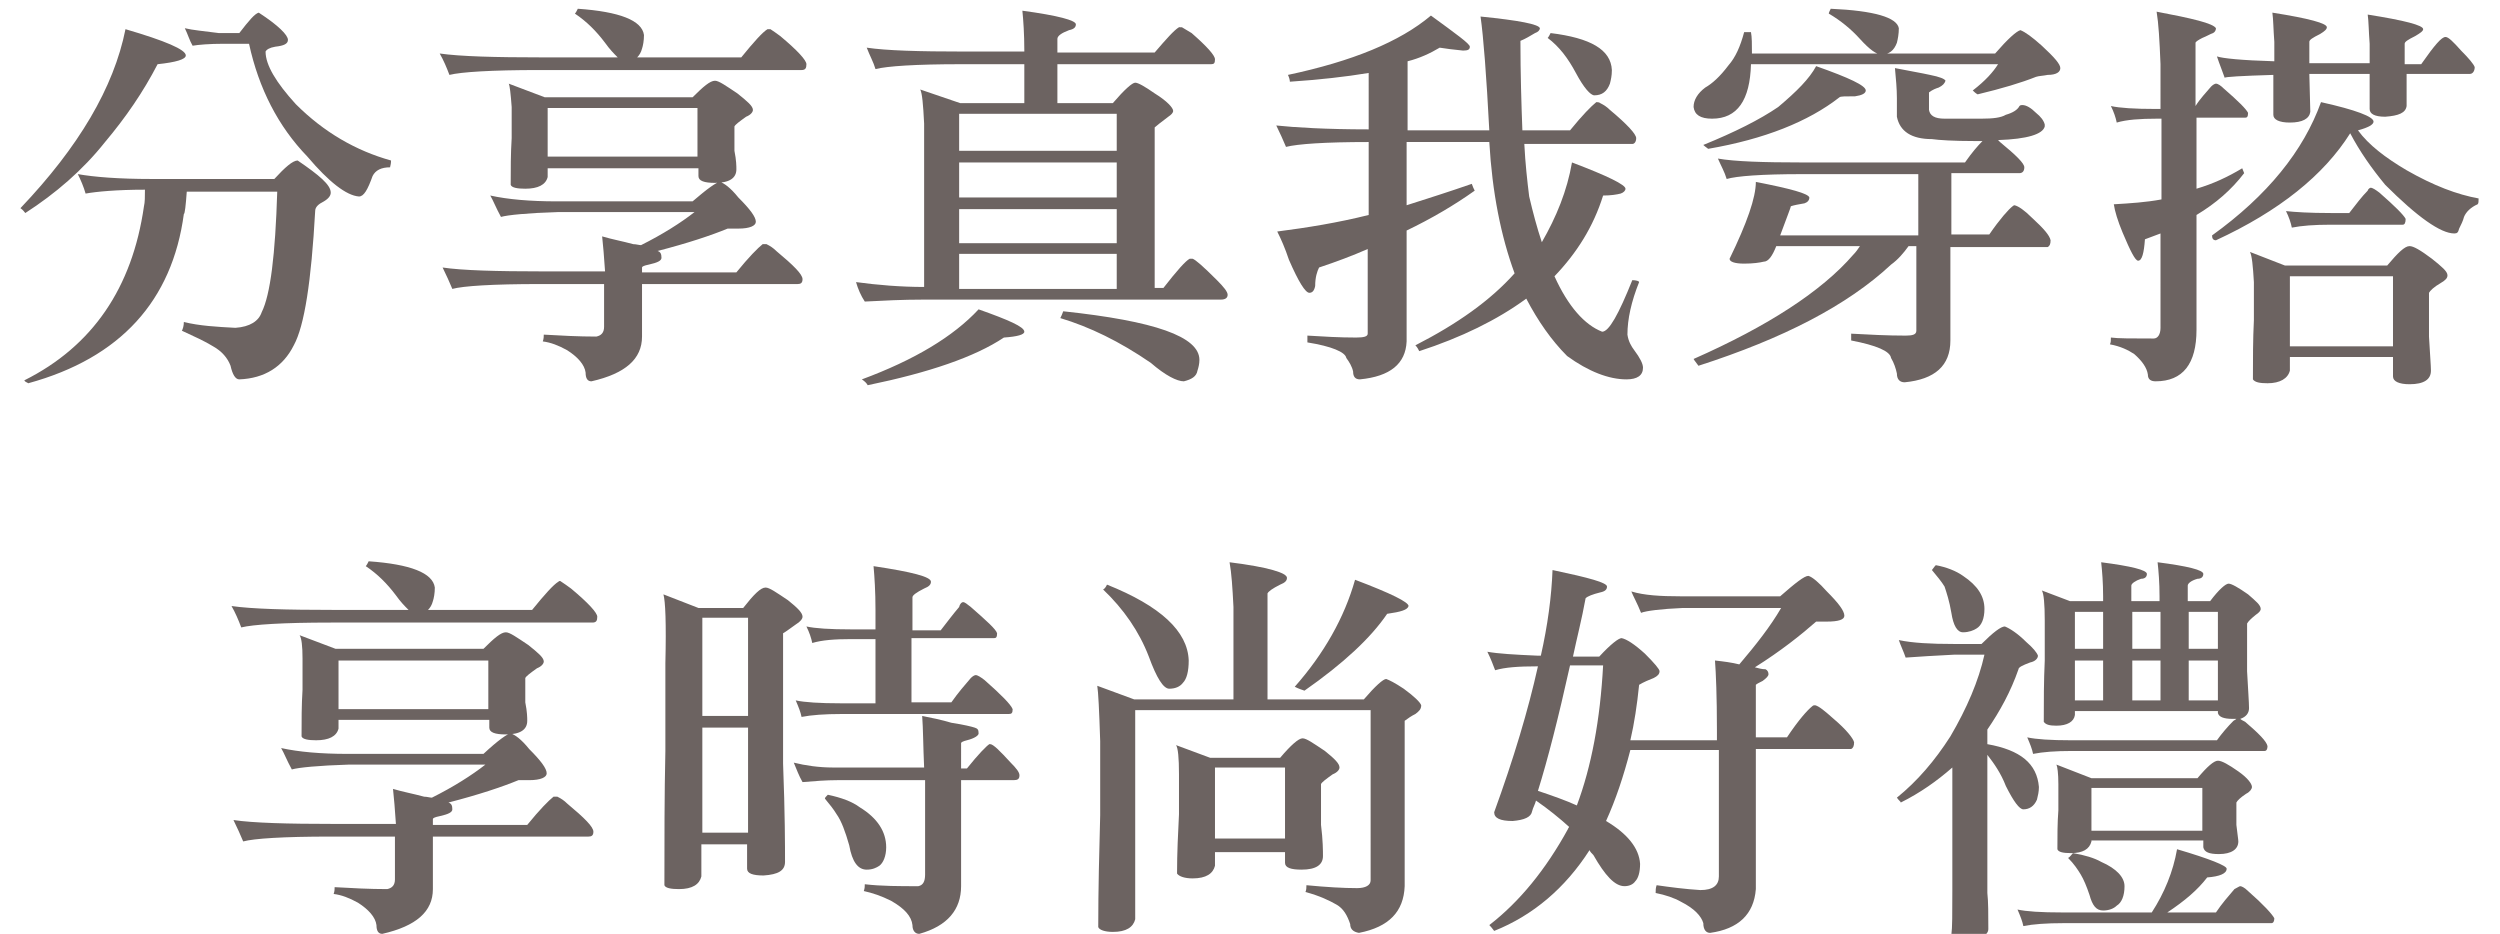
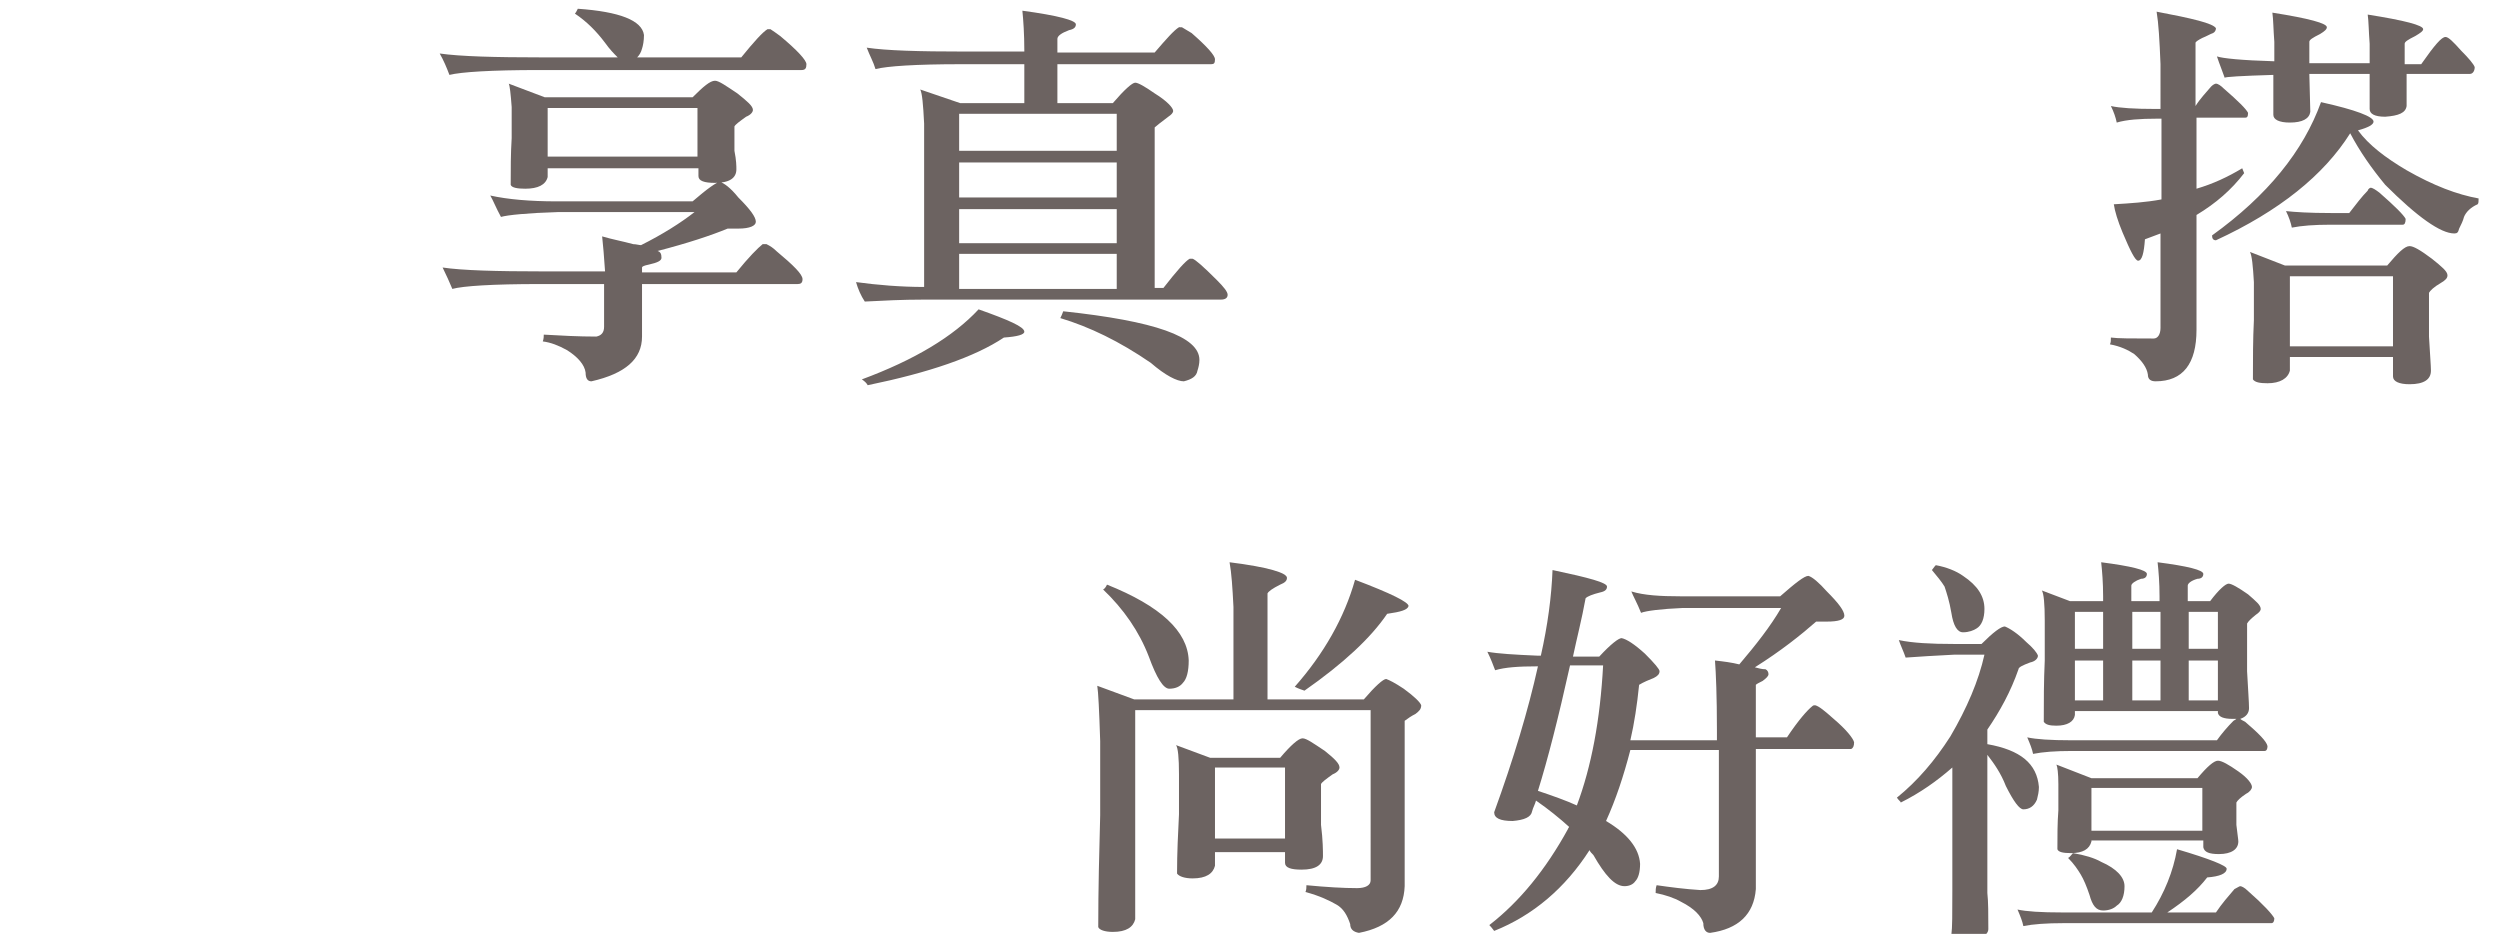
<svg xmlns="http://www.w3.org/2000/svg" version="1.0" id="圖層_1" x="0px" y="0px" viewBox="0 0 257 96" style="enable-background:new 0 0 257 96;" xml:space="preserve">
  <style type="text/css">
	.st0{fill:#6C6361;}
</style>
  <g>
-     <path class="st0" d="M12.9,3c4.1,1.2,6.2,2.1,6.2,2.7c0,0.4-1,0.7-2.9,0.9c-1.5,2.9-3.3,5.5-5.4,8c-2.3,2.9-5.1,5.3-8.2,7.3   c-0.1-0.1-0.2-0.3-0.5-0.5C8.1,15.1,11.7,9,12.9,3z M14.9,19.5c-2.9,0-5,0.2-6.1,0.4c-0.2-0.7-0.5-1.4-0.8-2   c1.7,0.3,4.2,0.5,7.6,0.5h12.6c1.1-1.2,1.9-1.9,2.4-1.9C32.8,18,34,19,34,19.8c0,0.3-0.2,0.6-0.7,0.9c-0.6,0.3-0.9,0.6-0.9,1   c-0.4,7.2-1.1,11.8-2.2,13.8c-1.1,2.2-3,3.4-5.6,3.5c-0.4,0-0.7-0.5-0.9-1.4c-0.3-0.8-0.9-1.5-1.8-2c-0.8-0.5-1.9-1-3.2-1.6   c0.1-0.2,0.2-0.5,0.2-0.9c1.6,0.4,3.4,0.5,5.3,0.6c1.5-0.1,2.4-0.7,2.7-1.6c0.9-1.8,1.4-5.9,1.6-12.4h-9.3C19.1,21.1,19,22,18.9,22   c-1.2,8.9-6.5,14.8-16,17.4c-0.1-0.1-0.3-0.1-0.4-0.3c7-3.5,11.1-9.5,12.3-17.9C14.9,20.8,14.9,20.2,14.9,19.5z M26.6,1.3   c2,1.3,3,2.3,3,2.8c0,0.4-0.4,0.6-1.3,0.7c-0.6,0.1-0.9,0.3-1,0.5c0,1.4,1.1,3.2,3.1,5.4c2.9,2.9,6.2,4.8,9.8,5.8   c0,0.4-0.1,0.6-0.1,0.7c-0.9,0-1.5,0.3-1.8,0.9c-0.5,1.4-0.9,2.1-1.4,2.1c-1.3-0.1-3.1-1.5-5.3-4.1c-3-3.1-5-7-6-11.6H23   c-1.5,0-2.6,0.1-3.2,0.2c-0.3-0.5-0.5-1.2-0.8-1.8c0.8,0.2,2,0.3,3.5,0.5h2.1C25.6,2.1,26.2,1.4,26.6,1.3z" />
    <path class="st0" d="M79.2,3c0.3,0.2,0.6,0.4,1,0.7c1.8,1.5,2.7,2.5,2.7,2.9c0,0.4-0.1,0.6-0.5,0.6h-27c-4.9,0-8,0.2-9.2,0.5   c-0.3-0.8-0.6-1.5-1-2.2c2.1,0.3,5.6,0.4,10.6,0.4h7.7c-0.4-0.4-0.8-0.8-1.3-1.5c-0.9-1.2-1.9-2.2-3.1-3c0.1-0.1,0.2-0.3,0.3-0.5   c4.3,0.3,6.6,1.2,6.8,2.7c0,0.6-0.1,1.1-0.2,1.4c-0.1,0.4-0.3,0.7-0.5,0.9h10.7c1.3-1.6,2.2-2.6,2.7-2.9C78.9,3,79.1,3,79.2,3z    M74,18.7c0.4,0.1,1.1,0.6,1.9,1.6c1.2,1.2,1.8,2,1.8,2.5c0,0.4-0.6,0.7-1.8,0.7c-0.1,0-0.5,0-1.1,0c-1.7,0.7-4.1,1.5-7.2,2.3h0   c0.3,0.1,0.4,0.3,0.4,0.7c0,0.3-0.4,0.5-1.3,0.7c-0.5,0.1-0.7,0.2-0.7,0.3V28h9.7c1.3-1.6,2.2-2.5,2.7-2.9c0.1,0,0.3,0,0.4,0   c0.4,0.2,0.7,0.4,1,0.7c1.8,1.5,2.7,2.4,2.7,2.9c0,0.4-0.2,0.5-0.5,0.5H66v5.4c0,2.3-1.7,3.8-5.2,4.6c-0.4,0-0.6-0.3-0.6-0.9   c-0.1-0.8-0.8-1.6-1.9-2.3c-0.9-0.5-1.7-0.8-2.5-0.9c0.1-0.3,0.1-0.5,0.1-0.7c1.7,0.1,3.6,0.2,5.4,0.2c0.5-0.1,0.8-0.4,0.8-1v-4.4   h-6.6c-4.9,0-7.9,0.2-9,0.5c-0.3-0.7-0.6-1.4-1-2.2c2,0.3,5.5,0.4,10.4,0.4h6.3c-0.1-1.5-0.2-2.7-0.3-3.6c1,0.3,2.1,0.5,3.2,0.8   c0.3,0,0.6,0.1,0.8,0.1c2.2-1.1,4.1-2.3,5.5-3.4h-14c-3.2,0.1-5.2,0.3-5.9,0.5c-0.5-0.9-0.8-1.7-1.1-2.2c1.8,0.4,4.1,0.6,6.8,0.6   h14C72.7,19.4,73.7,18.7,74,18.7z M52.3,8.6L56,10h15.2c1.1-1.1,1.8-1.7,2.3-1.7c0.4,0,1.1,0.5,2.3,1.3c1,0.8,1.6,1.3,1.6,1.7   c0,0.2-0.2,0.5-0.7,0.7c-0.7,0.5-1.1,0.8-1.2,1v2.5c0.2,1,0.2,1.6,0.2,1.9c0,0.9-0.7,1.4-2.2,1.4c-1.1,0-1.7-0.2-1.7-0.7v-0.8H56.3   v0.9c-0.2,0.8-1,1.2-2.3,1.2c-0.8,0-1.4-0.1-1.5-0.4c0-1.6,0-3.2,0.1-4.8V11C52.5,9.6,52.4,8.8,52.3,8.6z M71.7,16.1v-5H56.3v5   H71.7z" />
    <path class="st0" d="M121.5,2.8c0.3,0.2,0.7,0.4,1,0.6c1.6,1.4,2.4,2.3,2.4,2.7c0,0.4-0.1,0.5-0.4,0.5h-15.8v4h5.7   c1.2-1.4,2-2.1,2.3-2.1c0.3,0,1,0.4,2,1.1c1.3,0.8,1.9,1.5,1.9,1.8c0,0.2-0.2,0.4-0.5,0.6c-0.8,0.6-1.3,1-1.4,1.1v16.5h0.9   c1.4-1.8,2.3-2.8,2.7-3c0.2,0,0.3,0,0.3,0c0.3,0.1,1.1,0.8,2.5,2.2c0.7,0.7,1.1,1.2,1.1,1.5c0,0.3-0.2,0.5-0.7,0.5H94.9   c-2.1,0-4.1,0.1-6,0.2c-0.4-0.6-0.7-1.3-0.9-2c2.2,0.3,4.6,0.5,7,0.5V12.7c-0.1-2-0.2-3.1-0.4-3.5l4.1,1.4h6.6v-4h-6.5   c-4.7,0-7.6,0.2-8.8,0.5c-0.2-0.7-0.6-1.4-0.9-2.2c2,0.3,5.3,0.4,10.1,0.4h6.1V5.2c0-1.7-0.1-3.1-0.2-4.1c3.7,0.5,5.5,1,5.5,1.4   c0,0.3-0.2,0.5-0.7,0.6c-0.8,0.3-1.2,0.6-1.2,0.9v1.4h10c1.2-1.4,2-2.3,2.5-2.6H121.5z M100.6,31.8c3.1,1.1,4.7,1.8,4.7,2.3   c0,0.3-0.7,0.5-2.1,0.6c-3,2-7.7,3.6-14,4.9c-0.1-0.2-0.3-0.4-0.6-0.6C94,37,98,34.6,100.6,31.8z M98.6,11.7v3.8h16.2v-3.8H98.6z    M114.8,16.7H98.6v3.6h16.2V16.7z M114.8,21.5H98.6V25h16.2V21.5z M114.8,26.1H98.6v3.6h16.2V26.1z M109.3,32c9.4,1,14,2.6,14,5   c0,0.4-0.1,0.8-0.2,1.1c-0.1,0.6-0.6,0.9-1.4,1.1c-0.7,0-1.9-0.6-3.4-1.9c-3.2-2.2-6.3-3.7-9.3-4.6C109.1,32.5,109.2,32.3,109.3,32   z" />
-     <path class="st0" d="M161.6,16.7c3.7,1.4,5.5,2.3,5.5,2.7c0,0.2-0.2,0.4-0.5,0.5c-0.4,0.1-1,0.2-1.8,0.2c-1,3.2-2.7,5.9-5,8.3   c1.4,3.1,3.1,5,4.9,5.7c0.7,0,1.7-1.8,3.1-5.3c0.4,0,0.7,0.1,0.7,0.2c-0.8,2-1.2,3.8-1.2,5.4c0.1,0.7,0.4,1.2,0.7,1.6   c0.6,0.8,0.9,1.4,0.9,1.8c0,0.8-0.6,1.2-1.7,1.2c-1.8,0-3.9-0.8-6.1-2.4c-1.6-1.6-3-3.6-4.2-5.9c-3,2.2-6.7,4-11,5.4   c-0.1-0.2-0.2-0.4-0.4-0.6c4.3-2.2,7.7-4.6,10.2-7.4c-1.4-3.8-2.3-8.3-2.6-13.5h-8.5v6.5c2.2-0.7,4.4-1.4,6.7-2.2   c0.1,0.3,0.2,0.5,0.3,0.7c-2.1,1.5-4.5,2.9-7,4.1v11.4c-0.1,2.3-1.7,3.6-4.8,3.9c-0.5,0-0.7-0.3-0.7-0.8c-0.1-0.5-0.4-1-0.7-1.4   c-0.1-0.6-1.5-1.2-4-1.6v-0.7c1.6,0.1,3.3,0.2,5,0.2c0.8,0,1.2-0.1,1.2-0.4v-8.7c-1.6,0.7-3.2,1.3-5,1.9c-0.2,0.4-0.4,1-0.4,1.9   c-0.1,0.5-0.3,0.7-0.6,0.7c-0.4,0-1.1-1.1-2.1-3.4c-0.4-1.2-0.8-2.1-1.2-2.9c3.1-0.4,6.2-0.9,9.4-1.7v-7.5c-4.5,0-7.3,0.2-8.5,0.5   c-0.3-0.7-0.6-1.4-1-2.2c1.9,0.2,5.1,0.4,9.5,0.4V7.5c-2.4,0.4-5.1,0.7-8.1,0.9c0-0.2-0.1-0.5-0.2-0.7c6.6-1.4,11.5-3.4,14.7-6.1   c2.6,1.9,4,2.9,4,3.2c0,0.3-0.2,0.4-0.7,0.4c-1-0.1-1.8-0.2-2.4-0.3c-1,0.6-2.1,1.1-3.3,1.4v7.1h8.4c-0.3-5.7-0.6-9.6-0.9-11.7   c4,0.4,6,0.8,6.1,1.2c0,0.2-0.2,0.4-0.5,0.5c-0.5,0.3-1,0.6-1.5,0.8c0,3.4,0.1,6.5,0.2,9.2h4.9c1.3-1.6,2.2-2.5,2.7-2.9   c0.1,0,0.3,0,0.4,0.1c0.4,0.2,0.7,0.4,1,0.7c1.8,1.5,2.7,2.5,2.7,2.9c0,0.4-0.2,0.6-0.4,0.6h-11.1c0.1,2,0.3,3.8,0.5,5.4   c0.4,1.7,0.8,3.2,1.3,4.7C160,22.3,161.1,19.6,161.6,16.7z M159.4,3.4c4.1,0.5,6.2,1.7,6.3,3.8c0,0.6-0.1,1-0.2,1.4   c-0.3,0.8-0.8,1.2-1.6,1.2c-0.4,0-1.1-0.8-1.9-2.3c-0.8-1.5-1.7-2.7-2.9-3.6C159.2,3.8,159.3,3.6,159.4,3.4z" />
-     <path class="st0" d="M203.8,14.5c-0.3,0-0.6,0-0.8,0c-2.2,0-3.7-0.1-4.4-0.2c-2.1,0-3.3-0.8-3.6-2.3v-1.9c0-1-0.1-2-0.2-3.1   c1.5,0.3,2.7,0.5,3.6,0.7c1,0.2,1.5,0.4,1.6,0.6c-0.1,0.3-0.3,0.5-0.7,0.7c-0.3,0.1-0.6,0.2-1,0.5v1.8c0.1,0.6,0.6,0.9,1.6,0.9h3.8   c1.2,0,2-0.1,2.5-0.4c0.7-0.2,1.2-0.5,1.4-0.9c0.1-0.1,0.2-0.1,0.3-0.1c0.4,0,0.9,0.3,1.4,0.8c0.5,0.4,0.8,0.8,0.9,1.2V13   c-0.2,0.8-1.8,1.3-4.8,1.4c0.1,0.1,0.2,0.2,0.2,0.2c1.7,1.4,2.5,2.2,2.5,2.6c0,0.4-0.2,0.6-0.5,0.6h-7v6.3h3.9   c1.1-1.6,2-2.6,2.4-2.9c0.1-0.1,0.2-0.1,0.2-0.1c0.4,0.1,1,0.5,1.8,1.3c1.2,1.1,1.8,1.8,1.9,2.3c0,0.4-0.1,0.6-0.3,0.7h-10V35   c0,2.6-1.6,4-4.7,4.3c-0.5,0-0.8-0.3-0.8-0.9c-0.1-0.5-0.3-1.1-0.6-1.6c-0.1-0.7-1.5-1.3-4.1-1.8v-0.7c1.8,0.1,3.7,0.2,5.6,0.2   c0.7,0,1.1-0.1,1.1-0.5v-8.7h-0.8c-0.5,0.7-1.1,1.4-1.8,1.9c-4.5,4.2-11.1,7.6-19.8,10.4c-0.2-0.3-0.4-0.5-0.5-0.7   c7.7-3.4,13.2-7,16.4-10.7c0.3-0.3,0.5-0.6,0.7-0.9h-8.6c-0.4,1-0.8,1.6-1.3,1.6c-0.4,0.1-1.1,0.2-2,0.2c-1,0-1.5-0.2-1.5-0.5   c1.8-3.7,2.7-6.3,2.7-7.9c3.6,0.7,5.4,1.2,5.5,1.6c0,0.3-0.2,0.5-0.5,0.6c-0.6,0.1-1.1,0.2-1.4,0.3c0,0.1-0.4,1.1-1.1,3h14.2v-6.3   h-12c-4.1,0-6.7,0.2-7.7,0.5c-0.2-0.7-0.6-1.4-0.9-2.1c1.7,0.3,4.6,0.4,8.7,0.4h16.7C202.7,15.7,203.3,15,203.8,14.5z M179.3,3.3   c0.4,0,0.7,0,0.7,0c0.1,0.5,0.1,1.3,0.1,2.2h25c1.3-1.5,2.2-2.3,2.6-2.4c0.5,0.2,1.2,0.7,2.2,1.6c1.3,1.2,1.9,1.9,1.9,2.3   c0,0.4-0.4,0.7-1.3,0.7c-0.5,0.1-0.9,0.1-1.2,0.2c-1.5,0.6-3.5,1.2-6,1.8c-0.2-0.1-0.4-0.3-0.5-0.4c1.3-1,2.1-1.9,2.6-2.7H180   c-0.1,3.7-1.4,5.6-4,5.6c-1.2,0-1.8-0.4-1.9-1.2c0-0.7,0.4-1.4,1.2-2c0.7-0.4,1.5-1.1,2.4-2.3C178.4,5.9,178.9,4.8,179.3,3.3z    M186.7,6.8c3.4,1.2,5.1,2,5.1,2.5c0,0.3-0.4,0.5-1.1,0.6c-1,0-1.5,0-1.6,0.1c-3.2,2.5-7.7,4.3-13.5,5.3c-0.1-0.1-0.3-0.2-0.5-0.4   c3.2-1.3,5.8-2.6,7.7-3.9C184.7,9.4,186,8.1,186.7,6.8z M188.2,0.9c4.5,0.2,6.8,0.9,7,2c0,0.6-0.1,1.1-0.2,1.5   c-0.3,0.8-0.8,1.2-1.6,1.2c-0.5,0-1.2-0.5-2.2-1.6c-0.9-1-2-1.9-3.2-2.6C188,1.3,188.1,1.1,188.2,0.9z" />
    <path class="st0" d="M221.7,1.2c3.7,0.7,5.8,1.2,6.1,1.7c0,0.2-0.1,0.4-0.3,0.5c-0.3,0.1-0.6,0.3-1.1,0.5c-0.4,0.2-0.7,0.4-0.7,0.5   v6.5c0.5-0.8,1.1-1.4,1.6-2c0.2-0.2,0.4-0.3,0.5-0.3c0.2,0,0.5,0.2,0.8,0.5c1.5,1.3,2.3,2.1,2.5,2.5c0,0.4-0.1,0.5-0.3,0.5h-5v7.3   c1.7-0.5,3.2-1.2,4.7-2.1c0.1,0.2,0.1,0.3,0.2,0.5c-1.3,1.7-2.9,3.1-4.9,4.3v11.8c0,3.5-1.4,5.3-4.2,5.3c-0.5,0-0.8-0.2-0.8-0.7   c-0.1-0.7-0.6-1.4-1.4-2.1c-0.6-0.4-1.4-0.8-2.5-1c0.1-0.2,0.1-0.4,0.1-0.7c0.7,0.1,2.2,0.1,4.4,0.1c0.4,0,0.7-0.4,0.7-1.1V24   c-0.5,0.2-1.1,0.4-1.6,0.6c-0.1,1.4-0.3,2.2-0.7,2.2c-0.3,0-0.8-1-1.6-2.9c-0.5-1.2-0.8-2.2-0.9-2.9c1.7-0.1,3.3-0.2,4.9-0.5v-8.3   h-0.5c-1.7,0-3.1,0.1-4.1,0.4c-0.1-0.5-0.3-1.1-0.6-1.7c0.9,0.2,2.4,0.3,4.6,0.3h0.5V6.6C222,4.1,221.9,2.4,221.7,1.2z M241.6,13.7   c-2.7,4.3-7.3,8-13.8,11c-0.3,0-0.4-0.2-0.4-0.5c5.7-4.1,9.4-8.7,11.2-13.7c3.6,0.8,5.4,1.5,5.4,2c0,0.3-0.5,0.6-1.6,0.9   c1.1,1.5,2.8,2.8,5,4.1c2.8,1.6,5.2,2.5,7.4,2.9c0,0.3,0,0.5-0.1,0.6c-0.7,0.3-1.2,0.8-1.4,1.3c-0.1,0.4-0.3,0.8-0.5,1.2   c-0.1,0.4-0.2,0.5-0.5,0.5c-1.4,0-3.8-1.7-7.1-5C243.8,17.3,242.6,15.6,241.6,13.7z M251.4,3.8c0.3,0,0.8,0.5,1.6,1.4   c0.8,0.8,1.3,1.4,1.4,1.7c0,0.4-0.2,0.7-0.5,0.7h-6.5l0,3.3c-0.1,0.7-0.8,1-2.2,1.1c-1.1,0-1.6-0.3-1.6-0.8c0-1.3,0-2.5,0-3.6h-6.2   l0.1,3.9c-0.1,0.7-0.8,1.1-2.1,1.1c-1.1,0-1.7-0.3-1.7-0.8c0-1.5,0-2.9,0-4.1c-3.3,0.1-5,0.2-5,0.3c-0.2-0.6-0.5-1.3-0.8-2.2   c0.6,0.2,2.5,0.4,5.9,0.5v-2c-0.1-1.3-0.1-2.3-0.2-3c3.8,0.6,5.6,1.1,5.6,1.5c0,0.2-0.2,0.4-0.7,0.7c-0.8,0.4-1.1,0.6-1.1,0.8   l0,2.2h6.2v-2c-0.1-1.3-0.1-2.3-0.2-3c3.8,0.6,5.7,1.1,5.7,1.5c0,0.2-0.3,0.4-0.8,0.7c-0.8,0.4-1.1,0.6-1.1,0.8l0,2.1h1.7   C250.3,4.6,251,3.8,251.4,3.8z M231.3,25.9l3.6,1.4h10.5c1.1-1.3,1.8-2,2.3-2c0.4,0,1.1,0.4,2.3,1.3c1,0.8,1.6,1.3,1.6,1.7   c0,0.3-0.2,0.5-0.7,0.8c-0.7,0.4-1.1,0.8-1.2,1v4.5c0.1,1.8,0.2,3,0.2,3.5c0,0.9-0.7,1.4-2.2,1.4c-1.1,0-1.7-0.3-1.7-0.8v-2h-10.6   v1.4c-0.2,0.8-1,1.3-2.3,1.3c-0.8,0-1.3-0.1-1.5-0.4c0-2.1,0-4.1,0.1-6.1V29C231.6,27.3,231.5,26.3,231.3,25.9z M243.7,19.3   c0.2,0,0.5,0.2,0.9,0.5c1.6,1.4,2.5,2.3,2.7,2.7c0,0.4-0.1,0.6-0.3,0.6h-7.4c-1.7,0-3,0.1-4,0.3c-0.1-0.5-0.3-1.1-0.6-1.7   c0.9,0.1,2.4,0.2,4.6,0.2h1.9c0.7-0.9,1.3-1.7,1.9-2.3C243.4,19.5,243.6,19.3,243.7,19.3z M235.4,35.6H246v-7.2h-10.6V35.6z" />
-     <path class="st0" d="M57.7,59.8c0.3,0.2,0.6,0.4,1,0.7c1.8,1.5,2.7,2.5,2.7,2.9c0,0.4-0.1,0.6-0.5,0.6H34c-4.9,0-8,0.2-9.2,0.5   c-0.3-0.8-0.6-1.5-1-2.2c2.1,0.3,5.6,0.4,10.6,0.4H42c-0.4-0.4-0.8-0.8-1.3-1.5c-0.9-1.2-1.9-2.2-3.1-3c0.1-0.1,0.2-0.3,0.3-0.5   c4.3,0.3,6.6,1.2,6.8,2.7c0,0.6-0.1,1.1-0.2,1.4c-0.1,0.4-0.3,0.7-0.5,0.9h10.7c1.3-1.6,2.2-2.6,2.7-2.9   C57.5,59.7,57.6,59.7,57.7,59.8z M52.5,75.4c0.4,0.1,1.1,0.6,1.9,1.6c1.2,1.2,1.8,2,1.8,2.5c0,0.4-0.6,0.7-1.8,0.7   c-0.1,0-0.5,0-1.1,0c-1.7,0.7-4.1,1.5-7.2,2.3h0c0.3,0.1,0.4,0.3,0.4,0.7c0,0.3-0.4,0.5-1.3,0.7c-0.5,0.1-0.7,0.2-0.7,0.3v0.6h9.7   c1.3-1.6,2.2-2.5,2.7-2.9c0.1,0,0.3,0,0.4,0c0.4,0.2,0.7,0.4,1,0.7c1.8,1.5,2.7,2.4,2.7,2.9c0,0.4-0.2,0.5-0.5,0.5h-16v5.4   c0,2.3-1.7,3.8-5.2,4.6c-0.4,0-0.6-0.3-0.6-0.9c-0.1-0.8-0.8-1.6-1.9-2.3c-0.9-0.5-1.7-0.8-2.5-0.9c0.1-0.3,0.1-0.5,0.1-0.7   c1.7,0.1,3.6,0.2,5.4,0.2c0.5-0.1,0.8-0.4,0.8-1V86h-6.6c-4.9,0-7.9,0.2-9,0.5c-0.3-0.7-0.6-1.4-1-2.2c2,0.3,5.5,0.4,10.4,0.4h6.3   c-0.1-1.5-0.2-2.7-0.3-3.6c1,0.3,2.1,0.5,3.2,0.8c0.3,0,0.6,0.1,0.8,0.1c2.2-1.1,4.1-2.3,5.5-3.4h-14c-3.2,0.1-5.2,0.3-5.9,0.5   c-0.5-0.9-0.8-1.7-1.1-2.2c1.8,0.4,4.1,0.6,6.8,0.6h14C51.2,76.1,52.2,75.4,52.5,75.4z M30.8,65.3l3.7,1.4h15.2   c1.1-1.1,1.8-1.7,2.3-1.7c0.4,0,1.1,0.5,2.3,1.3c1,0.8,1.6,1.3,1.6,1.7c0,0.2-0.2,0.5-0.7,0.7c-0.7,0.5-1.1,0.8-1.2,1v2.5   c0.2,1,0.2,1.6,0.2,1.9c0,0.9-0.7,1.4-2.2,1.4c-1.1,0-1.7-0.2-1.7-0.7V74H34.8v0.9c-0.2,0.8-1,1.2-2.3,1.2c-0.8,0-1.4-0.1-1.5-0.4   c0-1.6,0-3.2,0.1-4.8v-3.2C31.1,66.4,31,65.6,30.8,65.3z M50.2,72.9v-5H34.8v5H50.2z" />
-     <path class="st0" d="M68.2,61.1l3.6,1.4h4.6c1.1-1.4,1.8-2.1,2.3-2.1c0.4,0,1.1,0.5,2.3,1.3c1,0.8,1.5,1.3,1.5,1.7   c0,0.2-0.2,0.5-0.7,0.8c-0.7,0.5-1.1,0.8-1.3,0.9v13.4c0.2,5.2,0.2,8.5,0.2,10.1c0,0.9-0.7,1.3-2.2,1.4c-1.1,0-1.7-0.2-1.7-0.7   v-2.5h-4.7v3.3c-0.2,0.8-0.9,1.3-2.3,1.3c-0.8,0-1.4-0.1-1.5-0.4c0-4.7,0-9.3,0.1-13.8v-9C68.5,64,68.4,61.8,68.2,61.1z M72.2,73.6   h4.7V63.5h-4.7V73.6z M72.2,85.6h4.7V74.8h-4.7V85.6z M101.8,76.5c0.3,0,1,0.7,2.1,1.9c0.6,0.6,0.9,1,0.9,1.3   c0,0.4-0.2,0.5-0.6,0.5h-5.4v10.9c0,2.4-1.4,4.1-4.3,4.9c-0.4,0-0.7-0.3-0.7-0.9c-0.1-0.9-0.8-1.7-2.2-2.5c-1-0.5-1.9-0.8-2.8-1   c0.1-0.3,0.1-0.5,0.1-0.7c1.7,0.2,3.6,0.2,5.5,0.2c0.5-0.1,0.7-0.5,0.7-1.2v-9.7h-9c-1.2,0-2.4,0.1-3.6,0.2c-0.4-0.7-0.6-1.3-0.9-2   c1.2,0.3,2.6,0.5,4,0.5H95c-0.1-2.2-0.1-4-0.2-5.3c1,0.2,2,0.4,3,0.7c1.3,0.2,2.1,0.4,2.4,0.5c0.3,0.1,0.4,0.2,0.4,0.6   c0,0.2-0.4,0.5-1.2,0.7c-0.4,0.1-0.6,0.2-0.6,0.3V79h0.6c1.2-1.5,2-2.3,2.3-2.5C101.8,76.5,101.8,76.5,101.8,76.5z M99,61.9   c0.2,0,0.4,0.2,0.8,0.5c1.6,1.4,2.6,2.3,2.7,2.7c0,0.4-0.1,0.5-0.3,0.5h-8.5v6.6h4.1c0.7-1,1.4-1.8,2-2.5c0.2-0.2,0.4-0.3,0.5-0.3   c0.2,0,0.5,0.2,0.9,0.5c1.7,1.5,2.7,2.5,2.9,3c0,0.4-0.1,0.5-0.4,0.5H86.5c-1.7,0-3.1,0.1-4.1,0.3c-0.1-0.5-0.3-1-0.6-1.7   c0.9,0.2,2.5,0.3,4.6,0.3H90v-6.6h-2.5c-1.7,0-3,0.1-4,0.4c-0.1-0.5-0.3-1.1-0.6-1.7c0.9,0.2,2.4,0.3,4.6,0.3H90v-2   c0-1.9-0.1-3.4-0.2-4.5c4,0.6,5.9,1.1,5.9,1.6c0,0.3-0.2,0.5-0.7,0.7c-0.8,0.4-1.2,0.7-1.2,0.9v3.4h2.9c0.7-0.9,1.3-1.7,1.9-2.4   C98.7,62,98.9,61.9,99,61.9z M85.1,81.7c1.4,0.3,2.5,0.7,3.3,1.3c1.8,1.1,2.7,2.5,2.7,4.1c0,0.9-0.3,1.6-0.7,1.9   c-0.3,0.2-0.7,0.4-1.3,0.4c-0.9,0-1.5-0.8-1.8-2.5c-0.4-1.4-0.8-2.5-1.3-3.2c-0.3-0.5-0.7-1-1.2-1.6C84.8,82,84.9,81.9,85.1,81.7z" />
    <path class="st0" d="M126.4,57.8c4,0.5,5.9,1.1,5.9,1.6c0,0.3-0.2,0.5-0.7,0.7c-0.8,0.4-1.2,0.7-1.3,0.9v10.9h9.9   c1.2-1.4,2-2.1,2.3-2.1c0.3,0.1,0.9,0.4,1.8,1c1.1,0.8,1.7,1.4,1.8,1.7c0,0.4-0.2,0.6-0.6,0.9c-0.4,0.2-0.7,0.4-1.1,0.7v17   c-0.1,2.6-1.6,4.2-4.7,4.8c-0.6-0.1-0.9-0.4-0.9-0.9c-0.3-0.9-0.7-1.6-1.4-2c-0.7-0.4-1.7-0.9-3.2-1.3c0.1-0.2,0.1-0.5,0.1-0.7   c2.1,0.2,3.8,0.3,5.2,0.3c0.9,0,1.4-0.3,1.4-0.8V73h-24.2v21.5c-0.2,0.8-0.9,1.3-2.3,1.3c-0.8,0-1.4-0.2-1.5-0.5   c0-3.9,0.1-7.8,0.2-11.5v-7.6c-0.1-3.2-0.2-5.1-0.3-5.7l3.8,1.4h10.2v-9.5C126.7,60.4,126.6,58.9,126.4,57.8z M113.8,60.1   c5.5,2.2,8.3,4.8,8.4,7.8c0,1.1-0.2,1.9-0.6,2.3c-0.3,0.4-0.8,0.6-1.4,0.6c-0.6,0-1.3-1.1-2.1-3.3c-1-2.6-2.6-4.9-4.7-6.9   C113.6,60.5,113.7,60.3,113.8,60.1z M120.9,76.6l3.5,1.3h7.2c1.1-1.3,1.9-2,2.3-2c0.4,0,1.1,0.5,2.3,1.3c1,0.8,1.5,1.3,1.5,1.7   c0,0.2-0.2,0.5-0.7,0.7c-0.7,0.5-1.1,0.8-1.2,1v4.2c0.2,1.6,0.2,2.7,0.2,3.2c0,0.9-0.7,1.4-2.2,1.4c-1.1,0-1.7-0.2-1.7-0.7v-1.1   h-7.2V89c-0.2,0.8-0.9,1.3-2.3,1.3c-0.8,0-1.4-0.2-1.6-0.5c0-2.1,0.1-4.1,0.2-6.1v-4.1C121.2,77.9,121.1,76.9,120.9,76.6z    M132.1,86.2v-7.3h-7.2v7.3H132.1z M139.3,59.6c3.7,1.4,5.5,2.3,5.5,2.7c-0.1,0.4-0.8,0.6-2.2,0.8c-1.7,2.5-4.5,5.1-8.5,7.9   c-0.3-0.1-0.6-0.2-1-0.4C136.1,67.2,138.2,63.5,139.3,59.6z" />
    <path class="st0" d="M185.9,59.2c0.4,0.1,1.1,0.7,1.9,1.6c1.2,1.2,1.8,2,1.8,2.5c0,0.4-0.6,0.6-1.8,0.6c-0.1,0-0.4,0-1.1,0   c-1.6,1.4-3.6,3-6.3,4.7c0.4,0.1,0.7,0.2,1.1,0.2c0.2,0.1,0.3,0.3,0.3,0.5c0,0.2-0.2,0.4-0.6,0.7c-0.4,0.2-0.6,0.3-0.7,0.4v5.4h3.2   c1.2-1.8,2.1-2.8,2.6-3.2c0.1-0.1,0.2-0.1,0.3-0.1c0.4,0.1,1,0.6,1.9,1.4c1.3,1.1,2,2,2.1,2.4c0,0.4-0.1,0.6-0.3,0.7h-9.8v14.4   c-0.2,2.6-1.8,4.1-4.7,4.5c-0.4,0-0.7-0.3-0.7-1c-0.2-0.7-0.9-1.5-2.3-2.2c-0.7-0.4-1.6-0.7-2.6-0.9c0-0.3,0-0.5,0.1-0.8   c1.4,0.2,2.9,0.4,4.5,0.5c1.3,0,1.9-0.5,1.9-1.4v-13h-9.1c-0.7,2.7-1.5,5.1-2.5,7.3c2.2,1.3,3.4,2.8,3.5,4.4c0,0.9-0.2,1.5-0.5,1.8   c-0.2,0.3-0.6,0.5-1.1,0.5c-1,0-2-1.1-3.2-3.2c-0.2-0.2-0.3-0.3-0.4-0.5c-2.5,3.9-5.8,6.7-9.8,8.3c-0.1-0.1-0.2-0.3-0.5-0.6   c3.1-2.4,5.8-5.7,8.1-9.9c0-0.1,0.1-0.1,0.1-0.2c-1-0.9-2.1-1.8-3.4-2.7c-0.1,0.4-0.3,0.7-0.4,1.1c-0.1,0.6-0.8,0.9-2,1   c-1.3,0-1.9-0.3-1.9-0.9c2-5.5,3.5-10.5,4.5-15H158c-1.9,0-3.3,0.1-4.3,0.4c-0.2-0.5-0.4-1.1-0.8-1.9c1.1,0.2,2.8,0.3,5.1,0.4h0.4   c0.7-3.1,1.1-6.1,1.2-8.8c3.8,0.8,5.6,1.3,5.6,1.7c0,0.3-0.2,0.5-0.7,0.6c-0.8,0.2-1.3,0.4-1.5,0.6c-0.4,2.2-0.9,4.1-1.3,6h2.7   c1.2-1.3,2-1.9,2.3-1.9c0.5,0.1,1.3,0.6,2.4,1.6c1,1,1.5,1.6,1.5,1.8c0,0.3-0.2,0.5-0.6,0.7c-0.5,0.2-1,0.4-1.5,0.7   c-0.2,2-0.5,4-0.9,5.7h8.9V75c0-3.4-0.1-5.8-0.2-7.1c0.9,0.1,1.7,0.2,2.5,0.4c1.7-2,3.2-3.9,4.3-5.8H173c-2.3,0.1-3.8,0.3-4.3,0.5   c-0.4-1-0.8-1.7-1-2.2c1.3,0.4,3,0.5,5,0.5H183C184.6,59.9,185.5,59.2,185.9,59.2z M158.1,81.3c1.5,0.5,2.9,1,4,1.5   c1.5-4,2.4-8.8,2.7-14.4h-3.4C160.2,73.8,159.1,78.1,158.1,81.3z" />
    <path class="st0" d="M206.1,64.4c0.5,0.2,1.3,0.7,2.2,1.6c0.7,0.6,1.1,1.1,1.2,1.4c0,0.3-0.3,0.6-0.8,0.7c-0.8,0.3-1.2,0.5-1.2,0.7   c-0.8,2.3-1.9,4.3-3.2,6.2v1.5c3.4,0.6,5.1,2,5.3,4.4c0,0.5-0.1,0.9-0.2,1.3c-0.3,0.7-0.8,1-1.4,1c-0.4,0-1-0.8-1.8-2.4   c-0.5-1.3-1.2-2.3-1.9-3.2v14.2c0.1,0.9,0.1,2.2,0.1,3.7c0,0.6-0.7,1-2.1,1c-1.1,0-1.7-0.1-1.7-0.4c0.1-0.7,0.1-2.2,0.1-4.5V78.9   c-1.6,1.4-3.3,2.6-5.3,3.6c0-0.1-0.2-0.2-0.4-0.5c2.1-1.7,3.9-3.8,5.5-6.3c1.7-2.9,2.9-5.7,3.5-8.4h-3.1c-2,0.1-3.6,0.2-5,0.3   c-0.2-0.6-0.5-1.2-0.7-1.8c1.4,0.3,3.3,0.4,5.6,0.4h2.9C204.9,65,205.7,64.4,206.1,64.4z M199,58.1c1.1,0.2,2.1,0.6,2.8,1.1   c1.5,1,2.2,2.1,2.2,3.4c0,1-0.3,1.7-0.8,2c-0.3,0.2-0.8,0.4-1.4,0.4c-0.6,0-1-0.7-1.2-2c-0.2-1.2-0.5-2.1-0.7-2.7   c-0.3-0.5-0.8-1.1-1.3-1.7C198.7,58.5,198.8,58.3,199,58.1z M230.3,91.1c0.1,0,0.4,0.1,0.8,0.5c1.6,1.4,2.5,2.4,2.7,2.8   c0,0.3-0.1,0.5-0.3,0.5h-21.4c-1.7,0-3.1,0.1-4.1,0.3c-0.1-0.5-0.3-1-0.6-1.7c0.9,0.2,2.4,0.3,4.6,0.3h9.2c1.3-2,2.2-4.2,2.6-6.5   c3.4,1,5.1,1.7,5.1,2c0,0.5-0.7,0.8-2,0.9c-1,1.3-2.3,2.4-4.1,3.6h5c0.6-0.9,1.3-1.7,1.9-2.4C230.1,91.2,230.2,91.1,230.3,91.1z    M229.9,73.9c-0.2,0-0.3,0-0.4,0c-0.9,0-1.4-0.2-1.5-0.6v-0.2h-14.7v0.4c-0.1,0.7-0.8,1.1-1.9,1.1c-0.7,0-1.1-0.1-1.3-0.4   c0-2.1,0-4.2,0.1-6.3v-4.1c0-1.7-0.1-2.8-0.3-3.1l2.9,1.1h3.4v-0.5c0-1.4-0.1-2.6-0.2-3.5c3.1,0.4,4.7,0.8,4.7,1.2   c0,0.3-0.2,0.5-0.6,0.5c-0.6,0.2-1,0.5-1,0.7v1.6h2.9v-0.5c0-1.4-0.1-2.6-0.2-3.5c3.1,0.4,4.7,0.8,4.7,1.2c0,0.3-0.2,0.5-0.6,0.5   c-0.7,0.2-1,0.5-1,0.7v1.6h2.3c0.9-1.2,1.6-1.8,1.9-1.8s1,0.4,2,1.1c0.8,0.7,1.3,1.1,1.3,1.5c0,0.2-0.2,0.4-0.5,0.6   c-0.5,0.4-0.8,0.7-0.9,0.9V69c0.1,1.9,0.2,3.2,0.2,3.8c0,0.5-0.3,0.9-0.9,1.1c0.1,0.1,0.3,0.2,0.5,0.3c1.4,1.2,2.2,2,2.3,2.5   c0,0.3-0.1,0.5-0.3,0.5h-19.8c-1.7,0-3,0.1-4,0.3c-0.1-0.5-0.3-1-0.6-1.7c0.9,0.2,2.4,0.3,4.5,0.3h15c0.5-0.7,1.1-1.4,1.7-2   C229.8,74,229.9,73.9,229.9,73.9z M215,86.5L215,86.5c-0.2,0.8-0.9,1.2-2.1,1.2c-0.8,0-1.3-0.1-1.4-0.4c0-1.4,0-2.7,0.1-4v-2.7   c0-1.1-0.1-1.8-0.2-2l3.6,1.4h10.9c1-1.2,1.7-1.8,2.1-1.8c0.4,0,1.1,0.4,2.1,1.1c1,0.7,1.4,1.3,1.4,1.6c0,0.2-0.2,0.5-0.6,0.7   c-0.6,0.4-0.9,0.7-1,0.9v2.3c0.1,0.9,0.2,1.5,0.2,1.7c0,0.8-0.7,1.3-2,1.3c-1,0-1.5-0.2-1.6-0.7v-0.7H215z M213.1,87.7   c1.2,0.2,2.2,0.5,2.9,0.9c1.6,0.7,2.4,1.6,2.4,2.5c0,1-0.3,1.7-0.8,2c-0.3,0.3-0.8,0.5-1.4,0.5c-0.7,0-1.1-0.5-1.4-1.6   c-0.3-0.9-0.6-1.6-0.9-2.1c-0.3-0.5-0.7-1.1-1.3-1.7C212.8,88.1,212.9,87.9,213.1,87.7z M213.3,66.7h2.9v-3.8h-2.9V66.7z M213.3,72   h2.9v-4.1h-2.9V72z M215,81v4.4h11.4V81H215z M219.2,62.9v3.8h2.9v-3.8H219.2z M219.2,67.9V72h2.9v-4.1H219.2z M225,62.9v3.8h3   v-3.8H225z M225,67.9V72h3v-4.1H225z" />
  </g>
</svg>